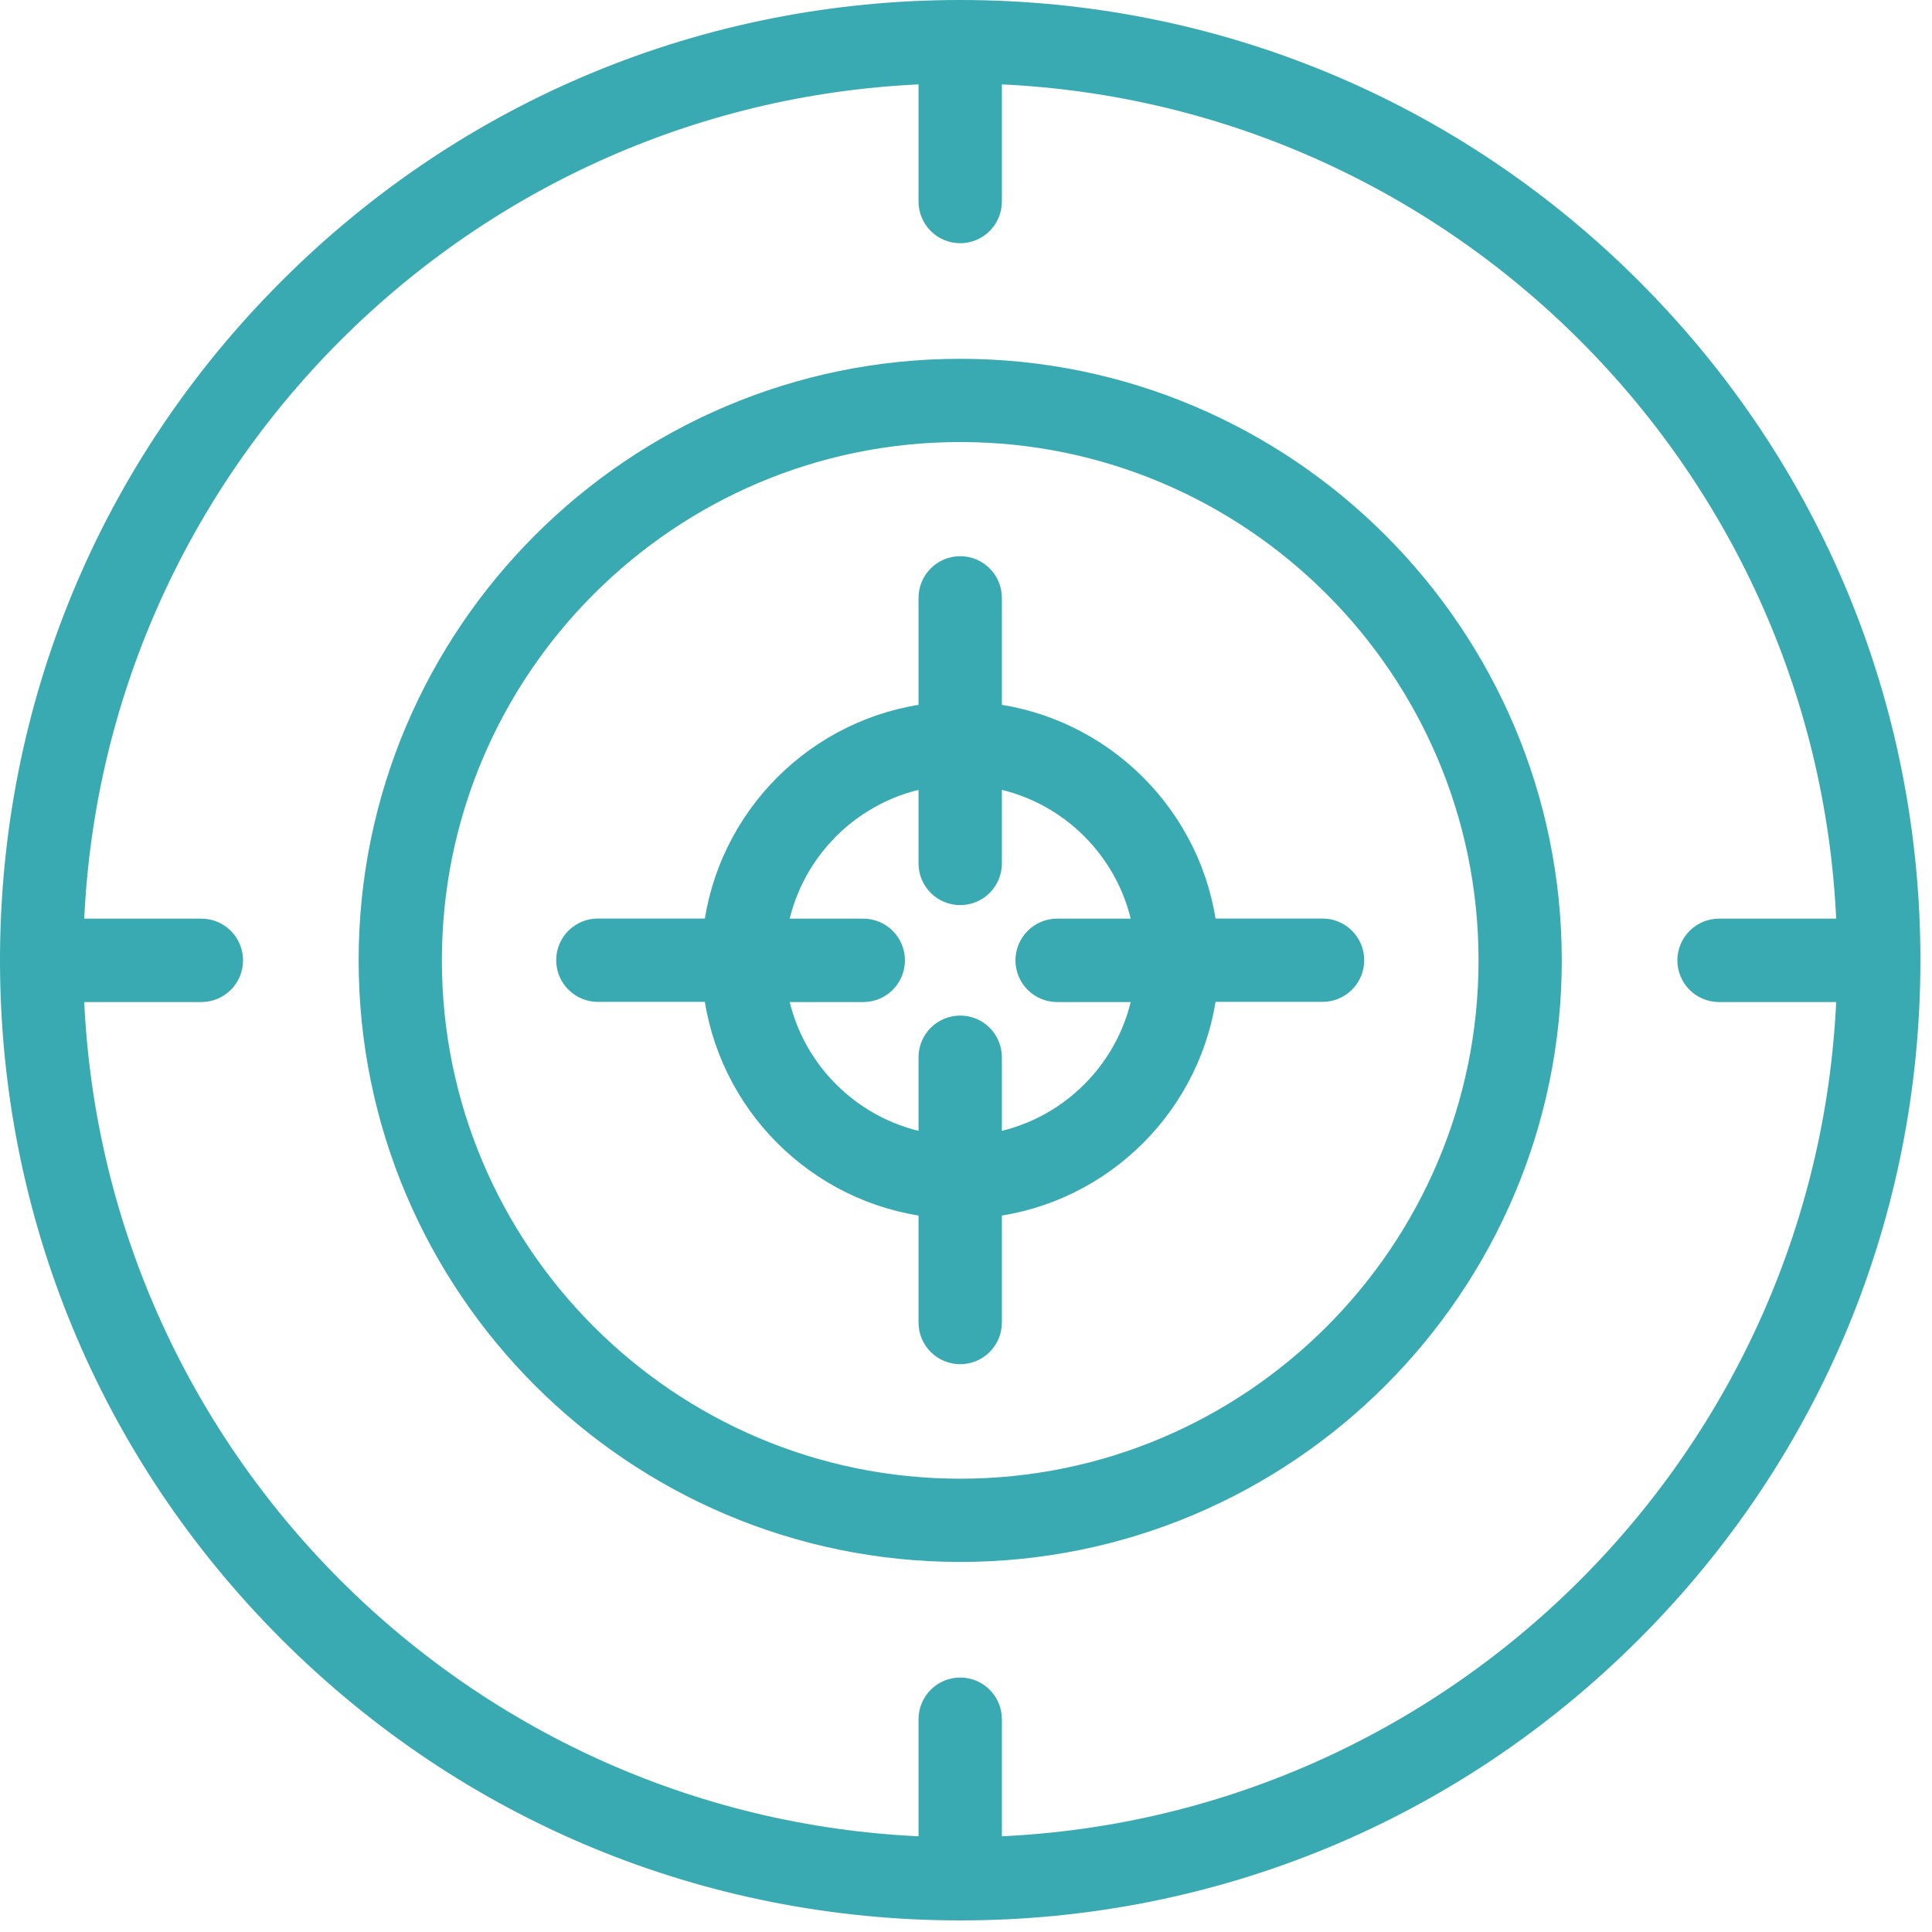
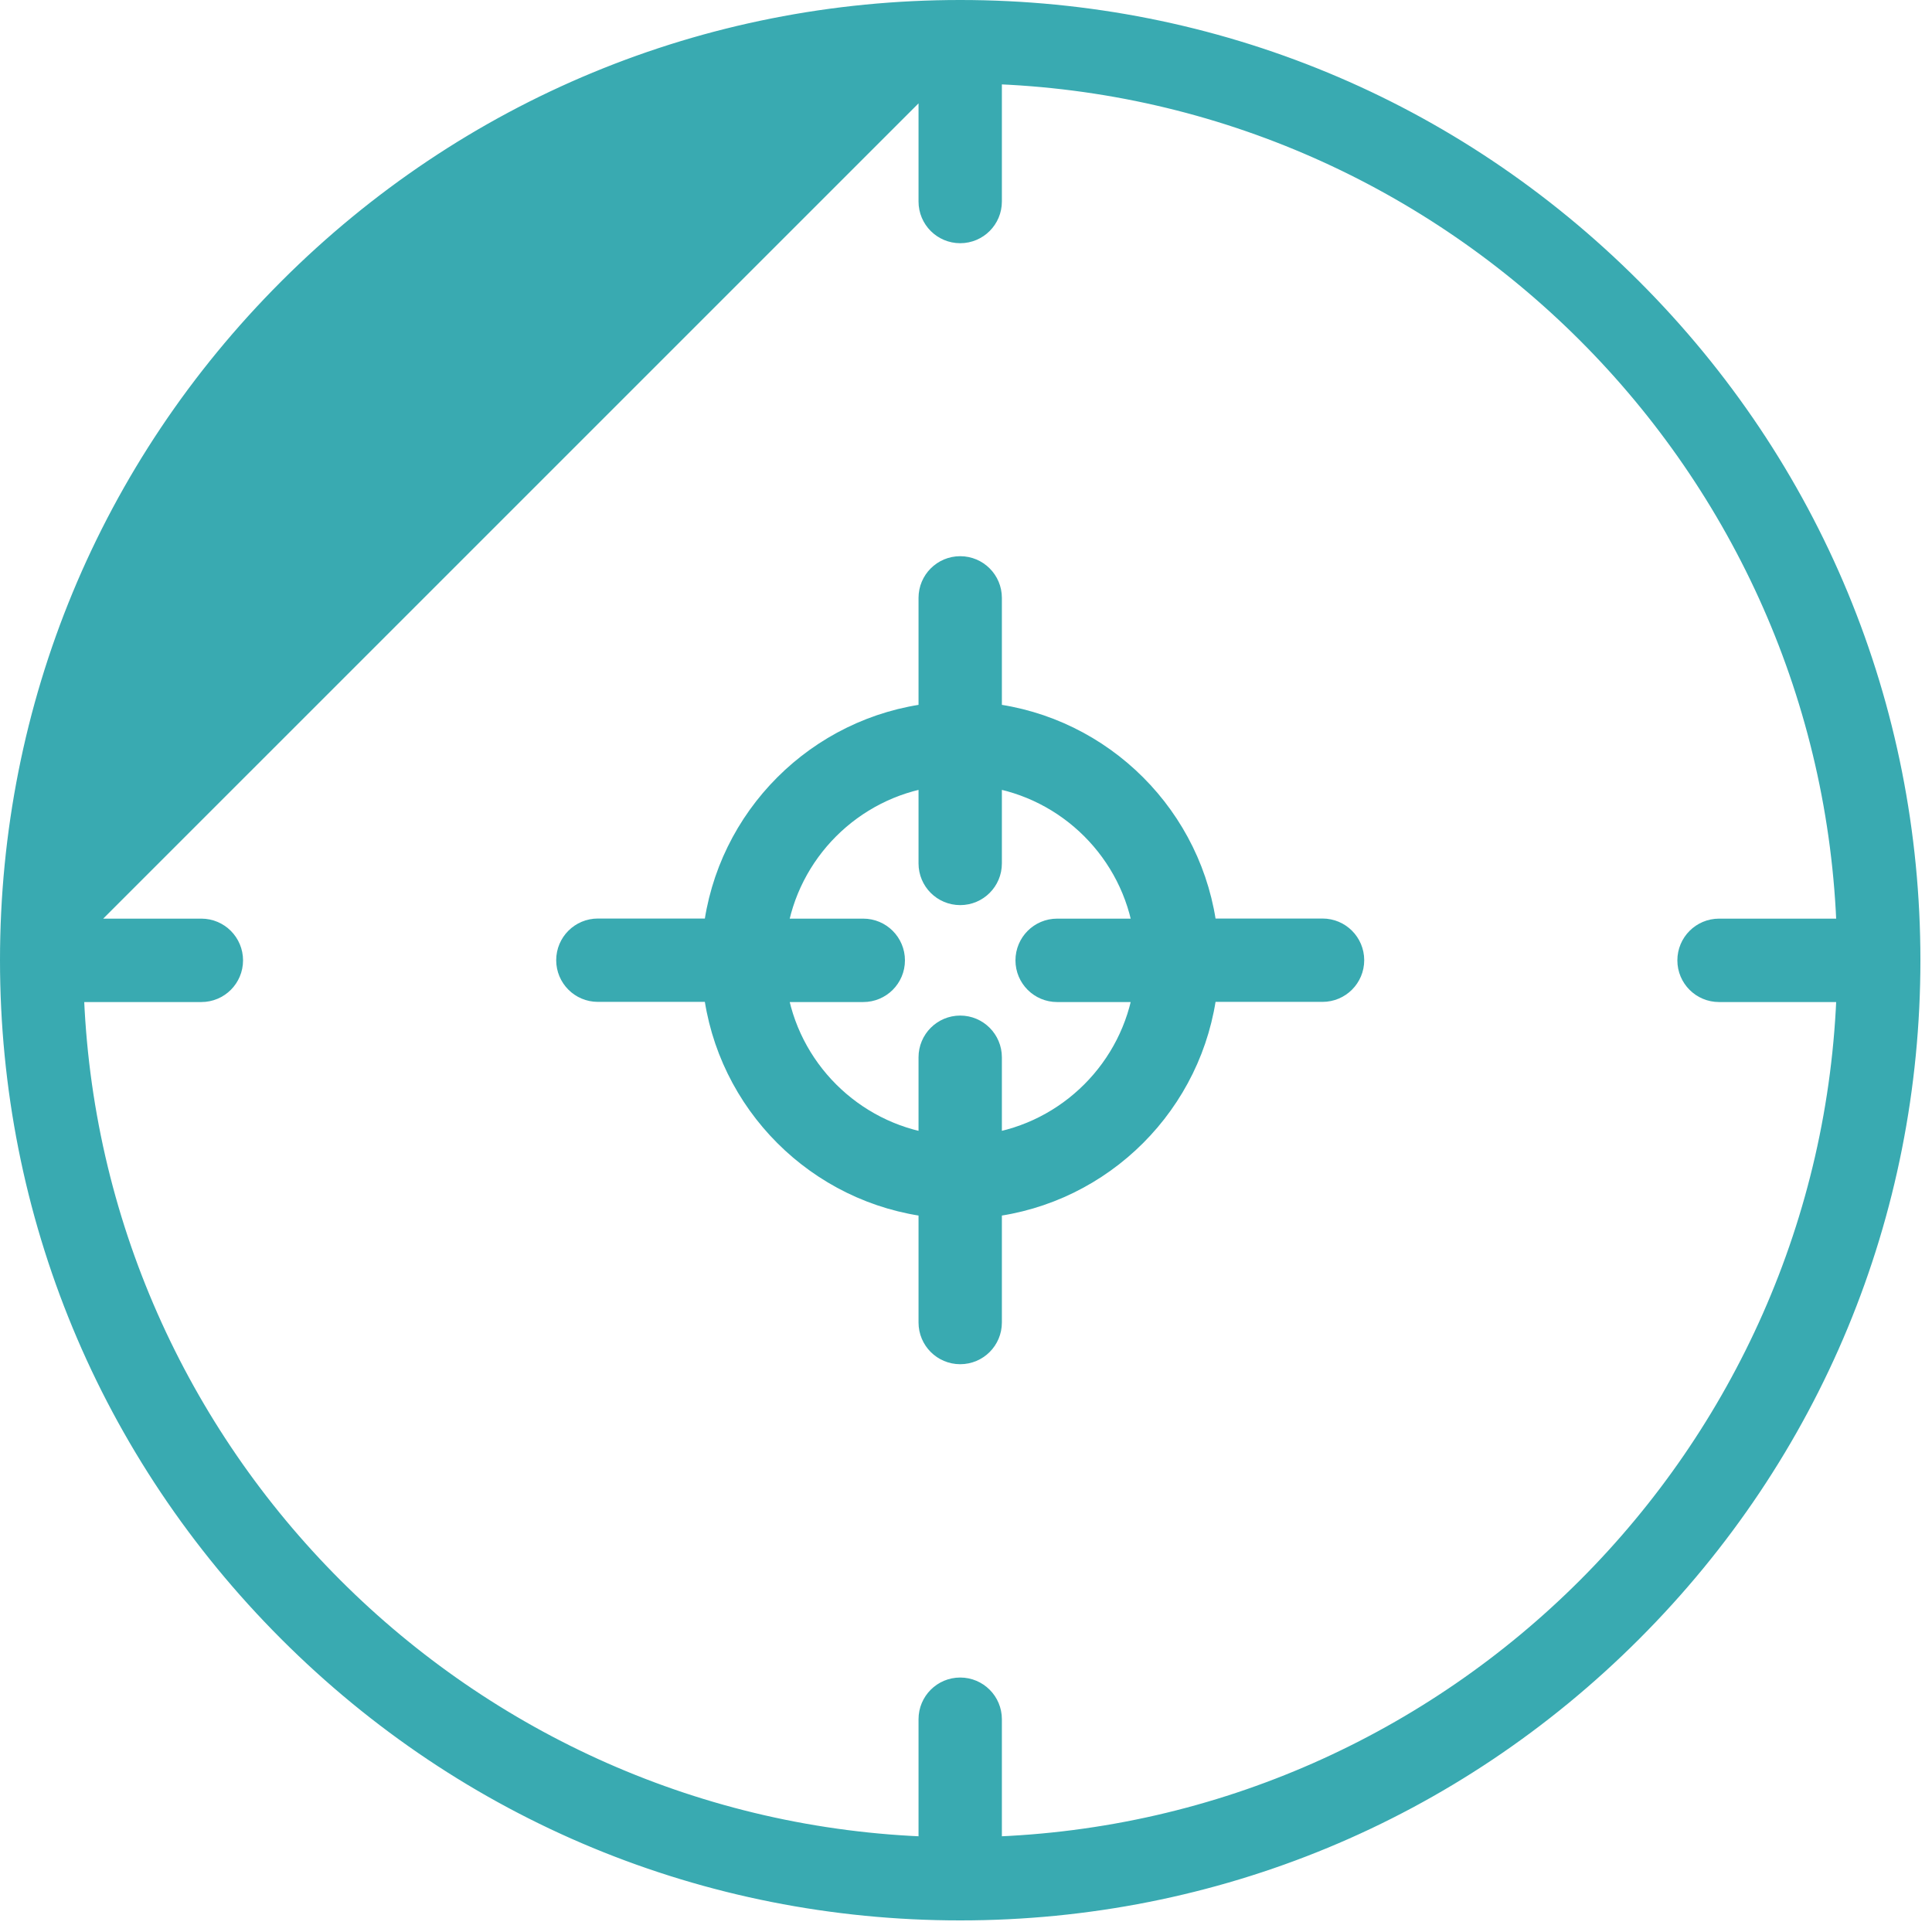
<svg xmlns="http://www.w3.org/2000/svg" width="35" height="35" viewBox="0 0 35 35" fill="none">
-   <path d="M17.395 28.046C23.266 28.046 28.043 23.269 28.043 17.398C28.043 11.527 23.266 6.75 17.395 6.75C11.524 6.75 6.747 11.527 6.747 17.398C6.747 23.269 11.524 28.046 17.395 28.046ZM17.395 7.758C22.711 7.758 27.035 12.082 27.035 17.398C27.035 22.714 22.711 27.038 17.395 27.038C12.079 27.038 7.755 22.714 7.755 17.398C7.755 12.082 12.079 7.758 17.395 7.758Z" fill="#39AAB1" stroke="#39AAB1" stroke-width="0.5" />
-   <path d="M17.395 34.54C21.974 34.54 26.279 32.756 29.517 29.517C32.756 26.279 34.54 21.974 34.54 17.395C34.54 12.816 32.756 8.511 29.517 5.273C26.279 2.034 21.974 0.25 17.395 0.25C12.816 0.25 8.511 2.034 5.273 5.273C2.034 8.511 0.25 12.816 0.25 17.395C0.25 21.974 2.034 26.279 5.273 29.517C8.511 32.756 12.816 34.54 17.395 34.54ZM16.89 1.269V3.651C16.89 3.93 17.116 4.156 17.395 4.156C17.674 4.156 17.9 3.93 17.9 3.651V1.269C26.399 1.531 33.261 8.394 33.524 16.892H31.142C30.863 16.892 30.637 17.119 30.637 17.398C30.637 17.677 30.863 17.903 31.142 17.903H33.524C33.261 26.402 26.399 33.264 17.9 33.526V31.145C17.9 30.866 17.674 30.64 17.395 30.64C17.116 30.64 16.89 30.866 16.89 31.145V33.526C8.391 33.264 1.529 26.402 1.266 17.903H3.648C3.927 17.903 4.153 17.677 4.153 17.398C4.153 17.119 3.927 16.892 3.648 16.892H1.266C1.529 8.394 8.391 1.531 16.89 1.269Z" fill="#39AAB1" stroke="#39AAB1" stroke-width="0.5" />
+   <path d="M17.395 34.54C21.974 34.54 26.279 32.756 29.517 29.517C32.756 26.279 34.54 21.974 34.54 17.395C34.54 12.816 32.756 8.511 29.517 5.273C26.279 2.034 21.974 0.25 17.395 0.25C12.816 0.25 8.511 2.034 5.273 5.273C2.034 8.511 0.25 12.816 0.25 17.395C0.25 21.974 2.034 26.279 5.273 29.517C8.511 32.756 12.816 34.54 17.395 34.54ZM16.89 1.269V3.651C16.89 3.93 17.116 4.156 17.395 4.156C17.674 4.156 17.9 3.93 17.9 3.651V1.269C26.399 1.531 33.261 8.394 33.524 16.892H31.142C30.863 16.892 30.637 17.119 30.637 17.398C30.637 17.677 30.863 17.903 31.142 17.903H33.524C33.261 26.402 26.399 33.264 17.9 33.526V31.145C17.9 30.866 17.674 30.64 17.395 30.64C17.116 30.64 16.89 30.866 16.89 31.145V33.526C8.391 33.264 1.529 26.402 1.266 17.903H3.648C3.927 17.903 4.153 17.677 4.153 17.398C4.153 17.119 3.927 16.892 3.648 16.892H1.266Z" fill="#39AAB1" stroke="#39AAB1" stroke-width="0.5" />
  <path d="M12.987 17.9C13.218 19.944 14.846 21.572 16.89 21.803V23.959C16.89 24.238 17.116 24.464 17.395 24.464C17.674 24.464 17.9 24.238 17.9 23.959V21.803C19.944 21.572 21.572 19.944 21.803 17.9H23.959C24.238 17.9 24.464 17.674 24.464 17.395C24.464 17.116 24.238 16.89 23.959 16.89H21.803C21.572 14.846 19.944 13.218 17.9 12.987V10.831C17.9 10.552 17.674 10.326 17.395 10.326C17.116 10.326 16.89 10.552 16.89 10.831V12.987C14.846 13.218 13.218 14.846 12.987 16.89H10.831C10.552 16.89 10.326 17.116 10.326 17.395C10.326 17.674 10.552 17.9 10.831 17.9H12.987ZM16.89 14.006V15.642C16.89 15.921 17.116 16.147 17.395 16.147C17.674 16.147 17.9 15.921 17.9 15.642V14.006C19.388 14.226 20.567 15.404 20.787 16.892H19.151C18.872 16.892 18.646 17.119 18.646 17.398C18.646 17.677 18.872 17.903 19.151 17.903H20.787C20.567 19.391 19.388 20.569 17.9 20.79V19.154C17.9 18.875 17.674 18.648 17.395 18.648C17.116 18.648 16.89 18.875 16.89 19.154V20.79C15.402 20.569 14.223 19.391 14.003 17.903H15.639C15.918 17.903 16.144 17.677 16.144 17.398C16.144 17.119 15.918 16.892 15.639 16.892H14.003C14.223 15.404 15.402 14.226 16.89 14.006Z" fill="#39AAB1" stroke="#39AAB1" stroke-width="0.5" />
</svg>